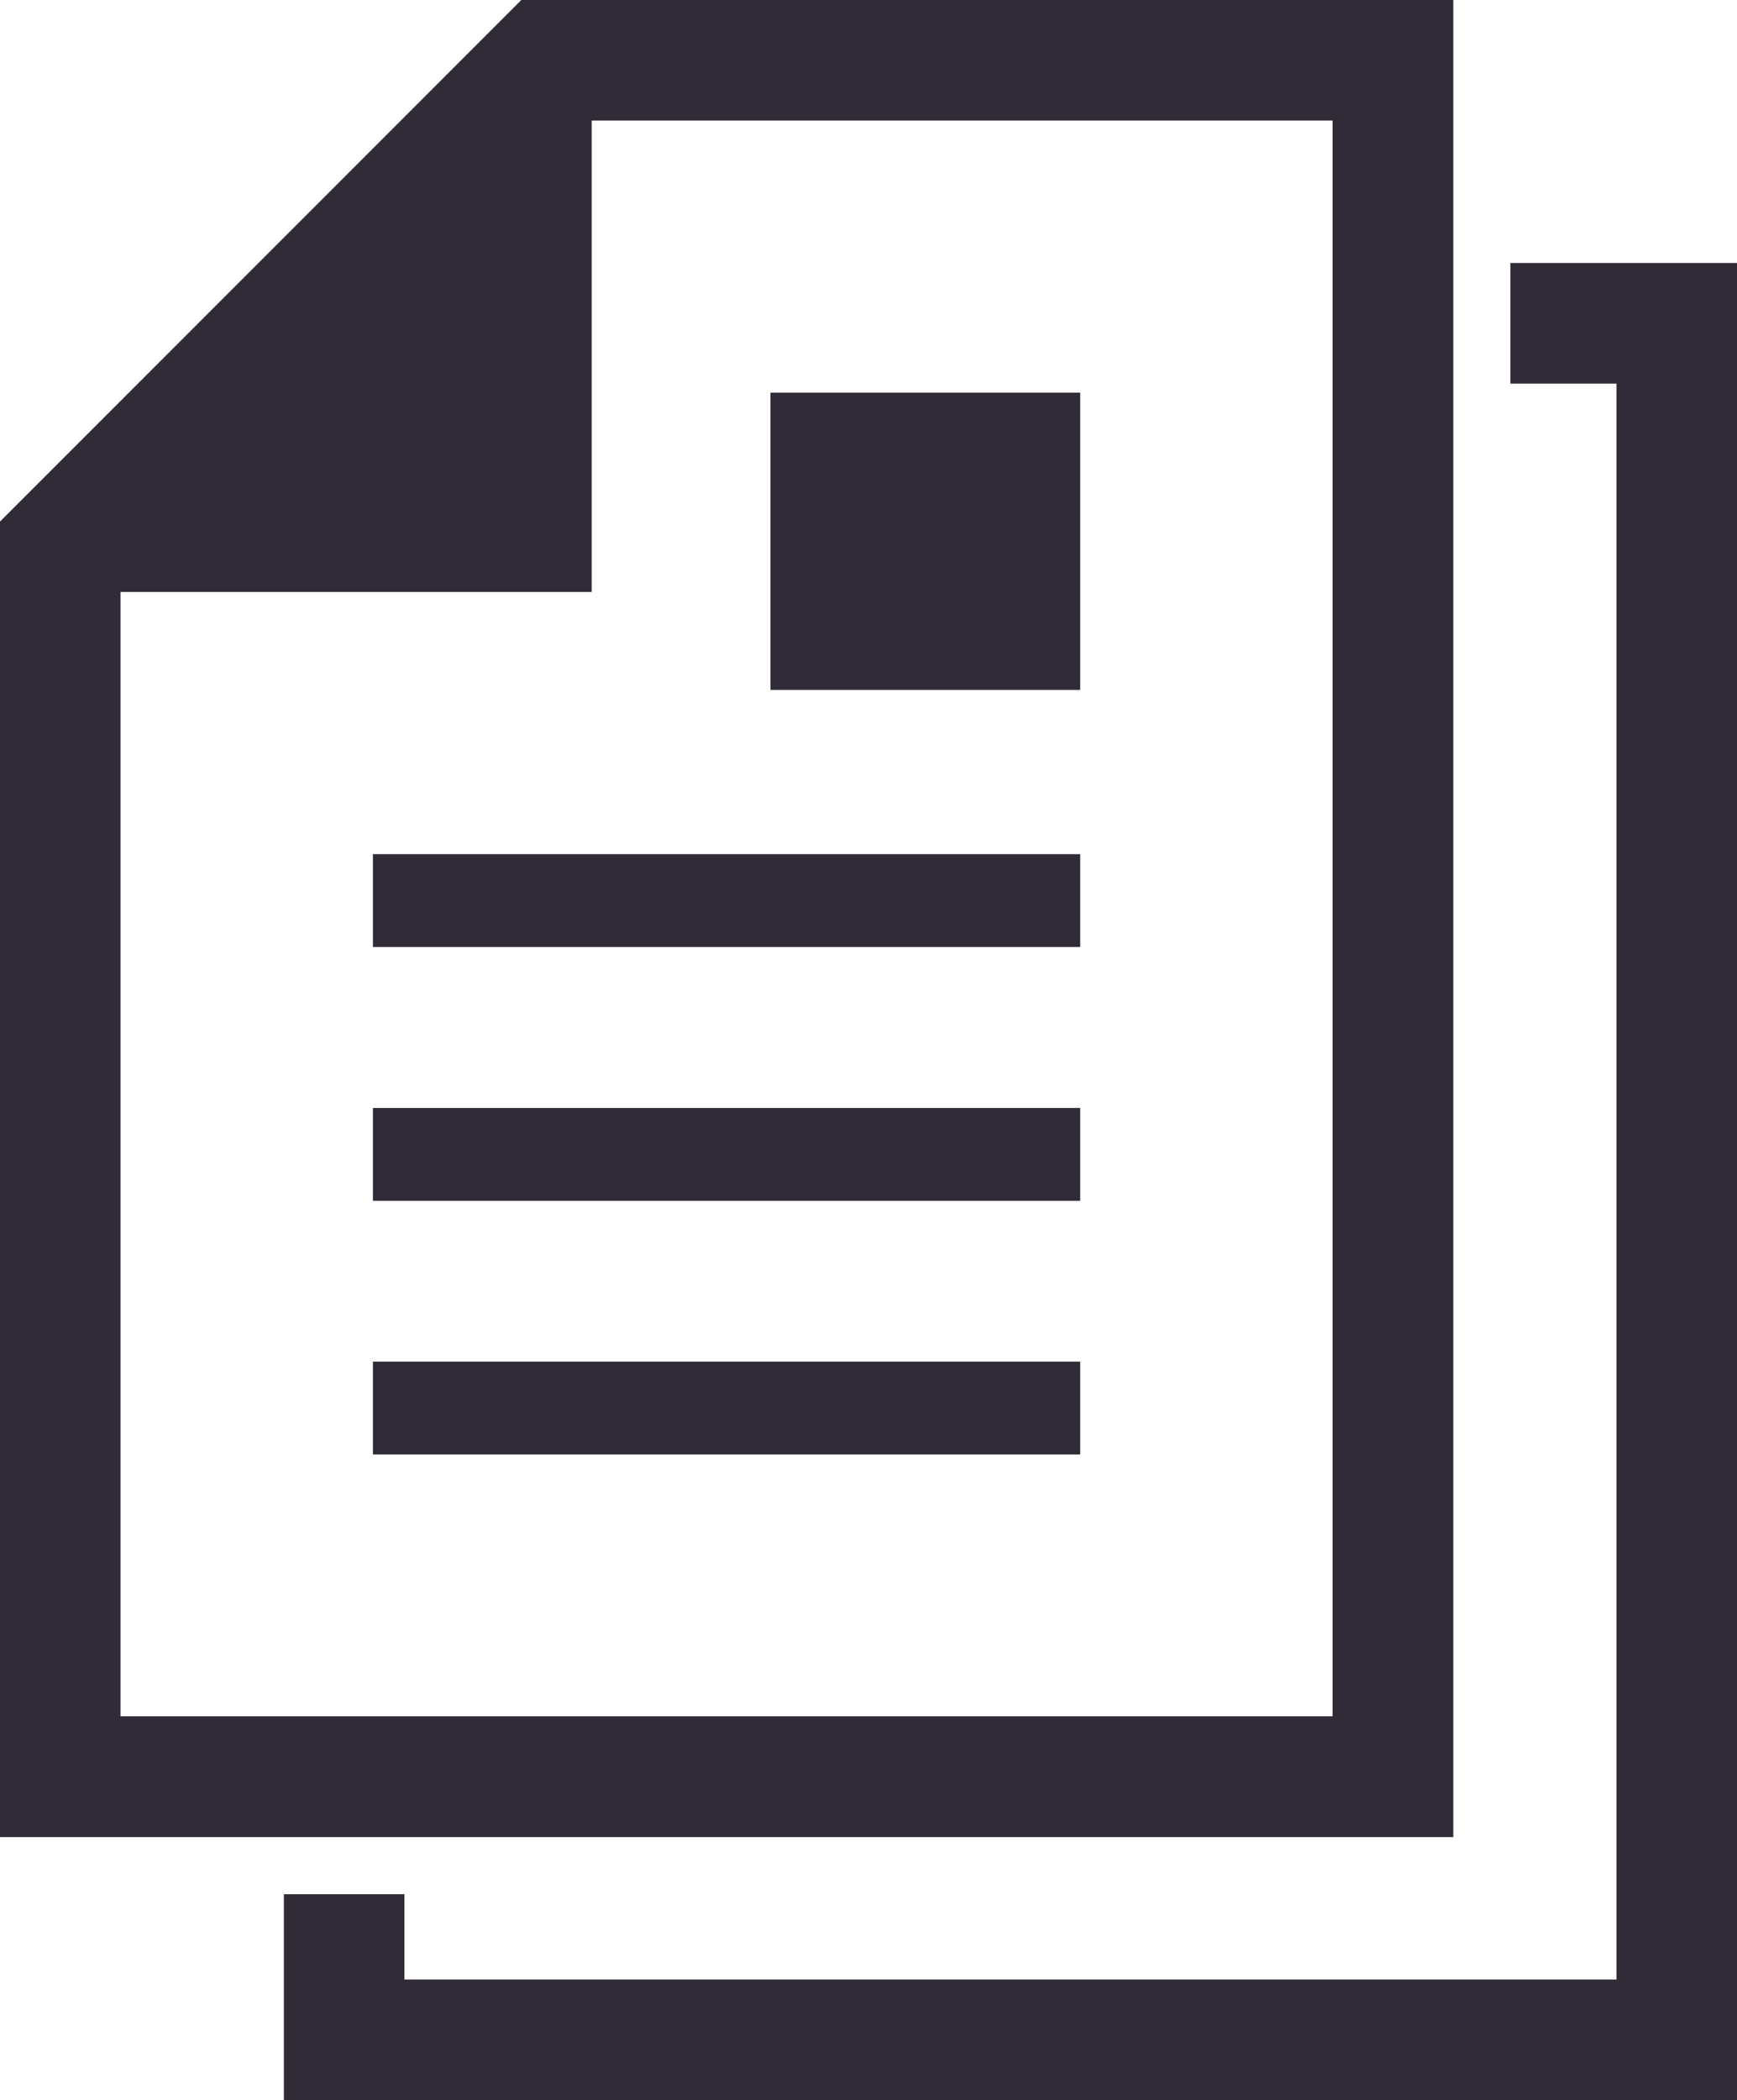
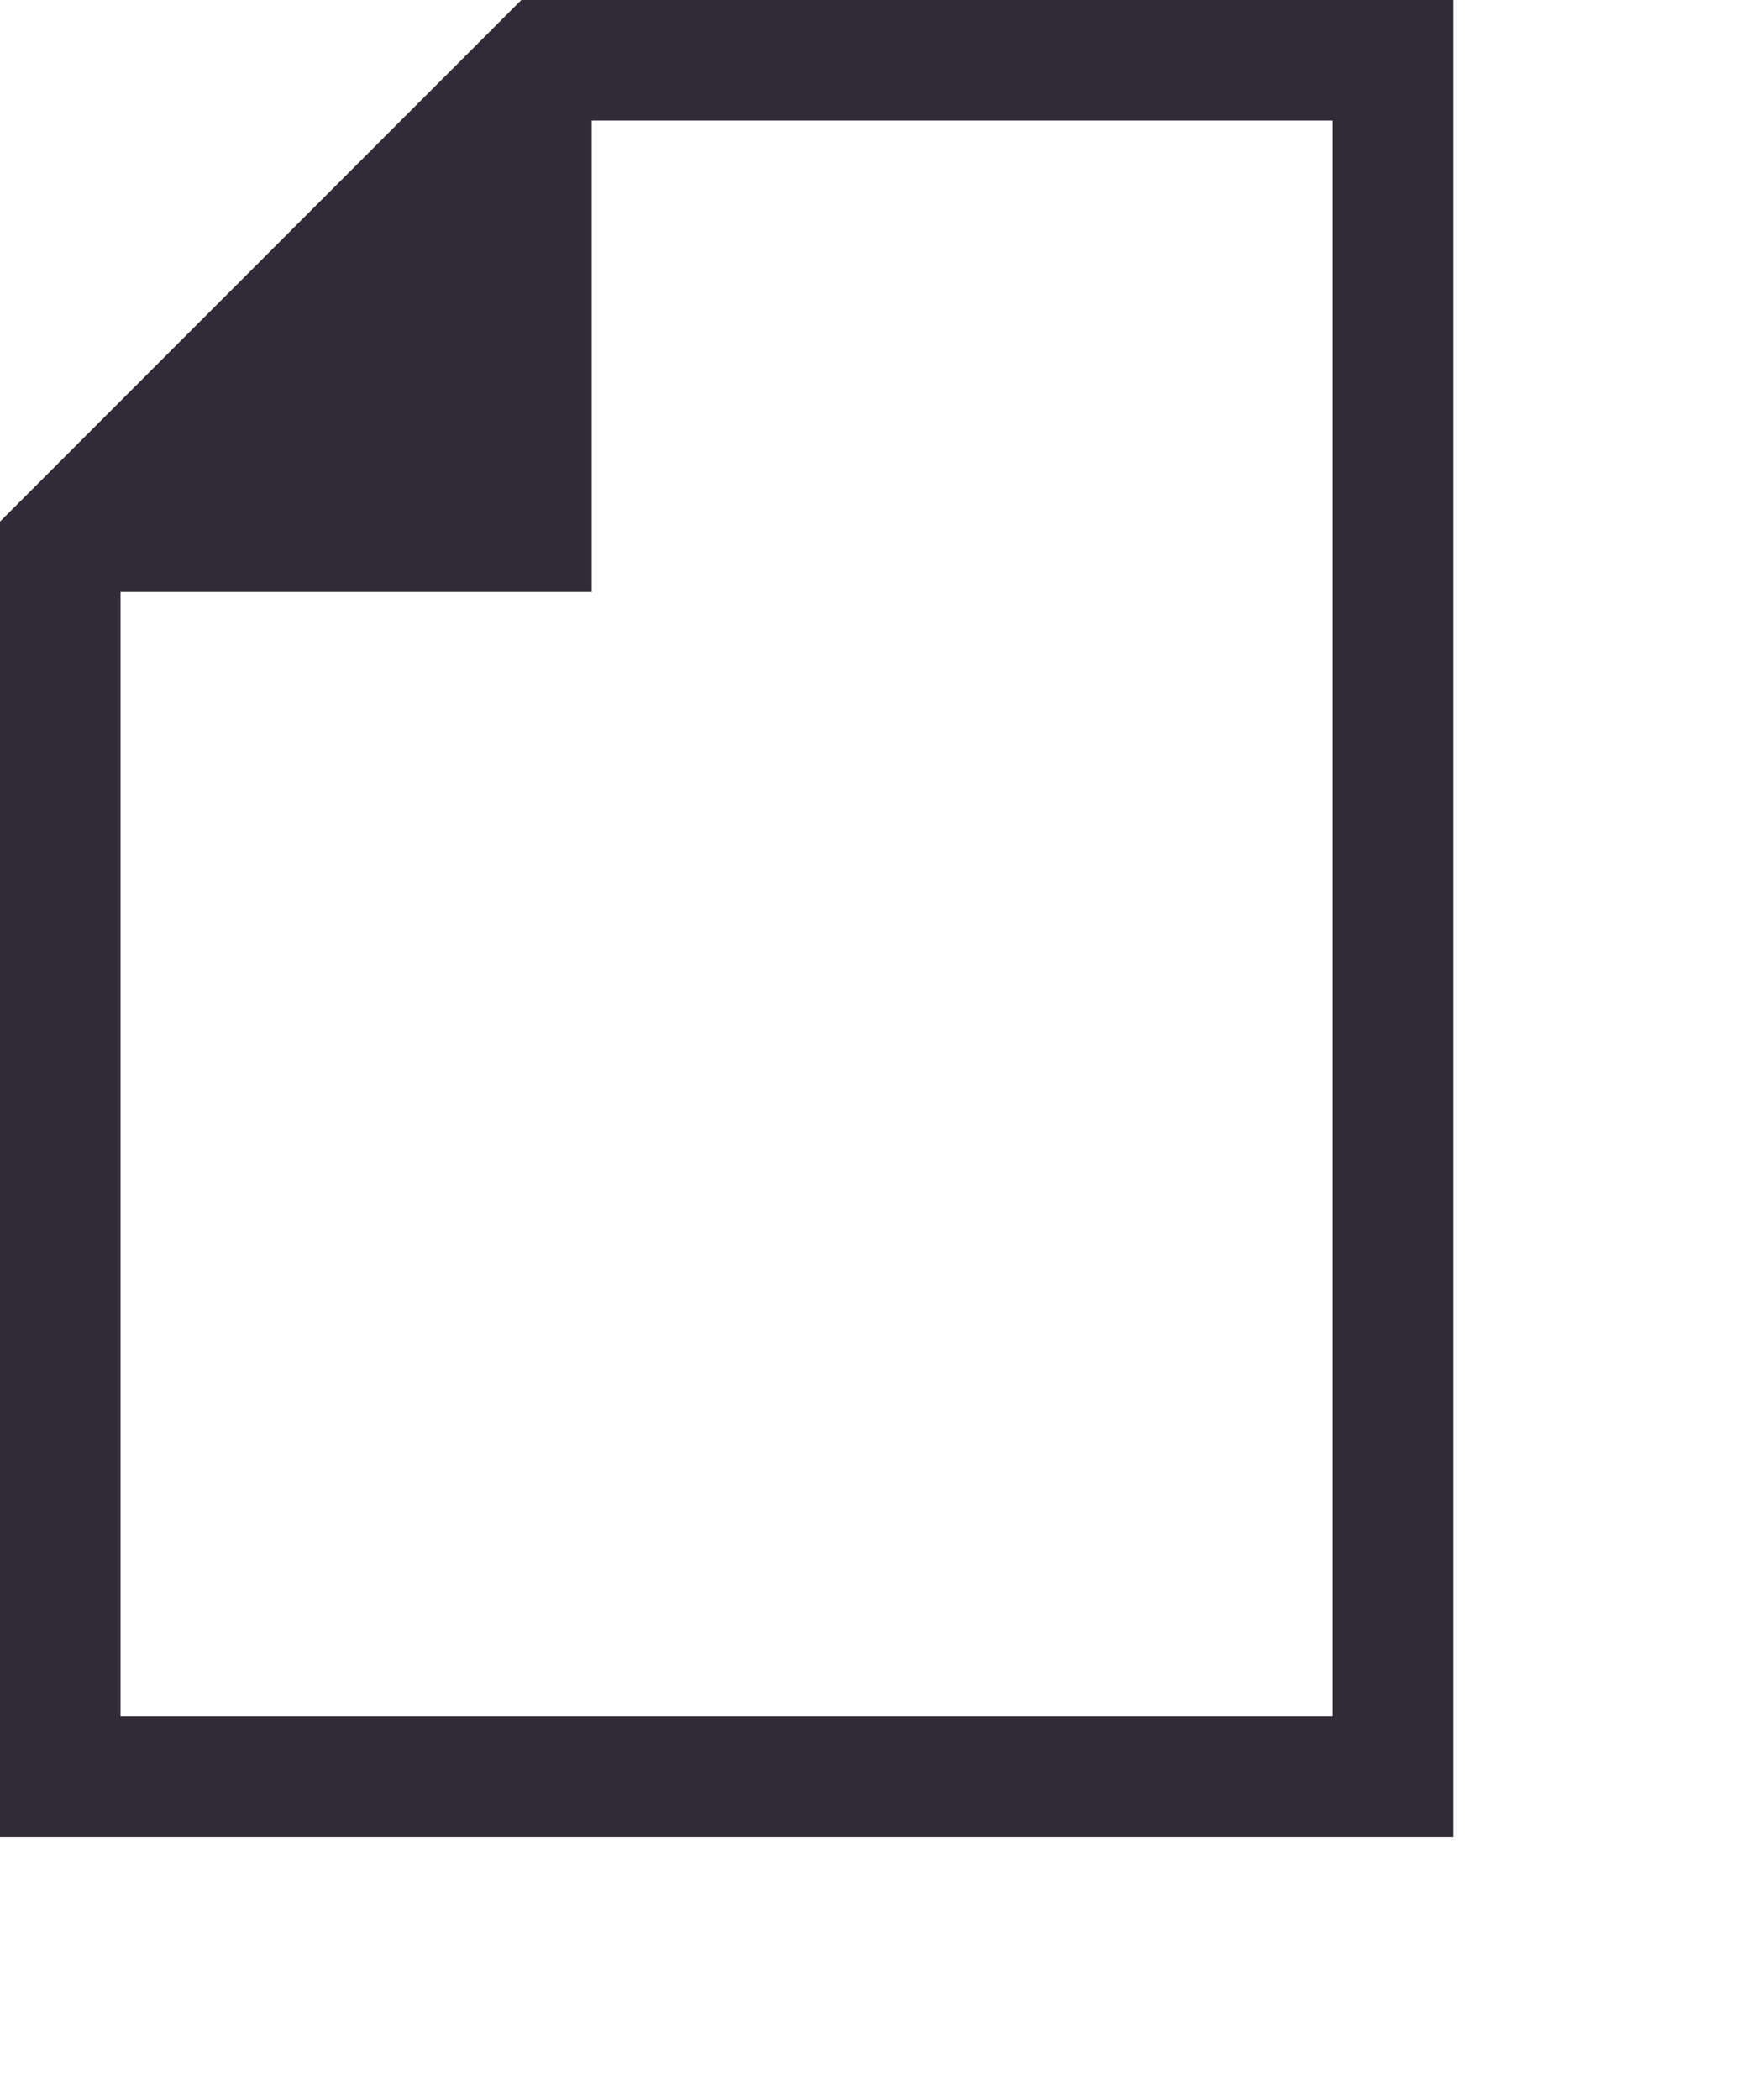
<svg xmlns="http://www.w3.org/2000/svg" id="_レイヤー_2" data-name="レイヤー 2" viewBox="0 0 105.92 128">
  <defs>
    <style>
      .cls-1 {
        fill: #312b38;
      }
    </style>
  </defs>
  <g id="_レイヤー_4" data-name="レイヤー 4">
    <g>
      <path class="cls-1" d="m88.62,0H31.79L0,31.79v80.18h88.62V0Zm-7.35,104.61H7.35V36.08h28.73V7.35h45.18v97.27Z" />
-       <rect class="cls-1" x="22.74" y="52.06" width="43.13" height="5.66" />
-       <rect class="cls-1" x="22.74" y="67.53" width="43.13" height="5.66" />
-       <rect class="cls-1" x="22.74" y="82.99" width="43.13" height="5.66" />
-       <rect class="cls-1" x="46.98" y="23.93" width="18.89" height="18.12" />
-       <polygon class="cls-1" points="92.1 16.03 92.1 23.38 98.57 23.38 98.57 120.65 24.66 120.65 24.66 115.45 17.31 115.45 17.31 128 105.92 128 105.92 16.03 92.1 16.03" />
    </g>
  </g>
</svg>